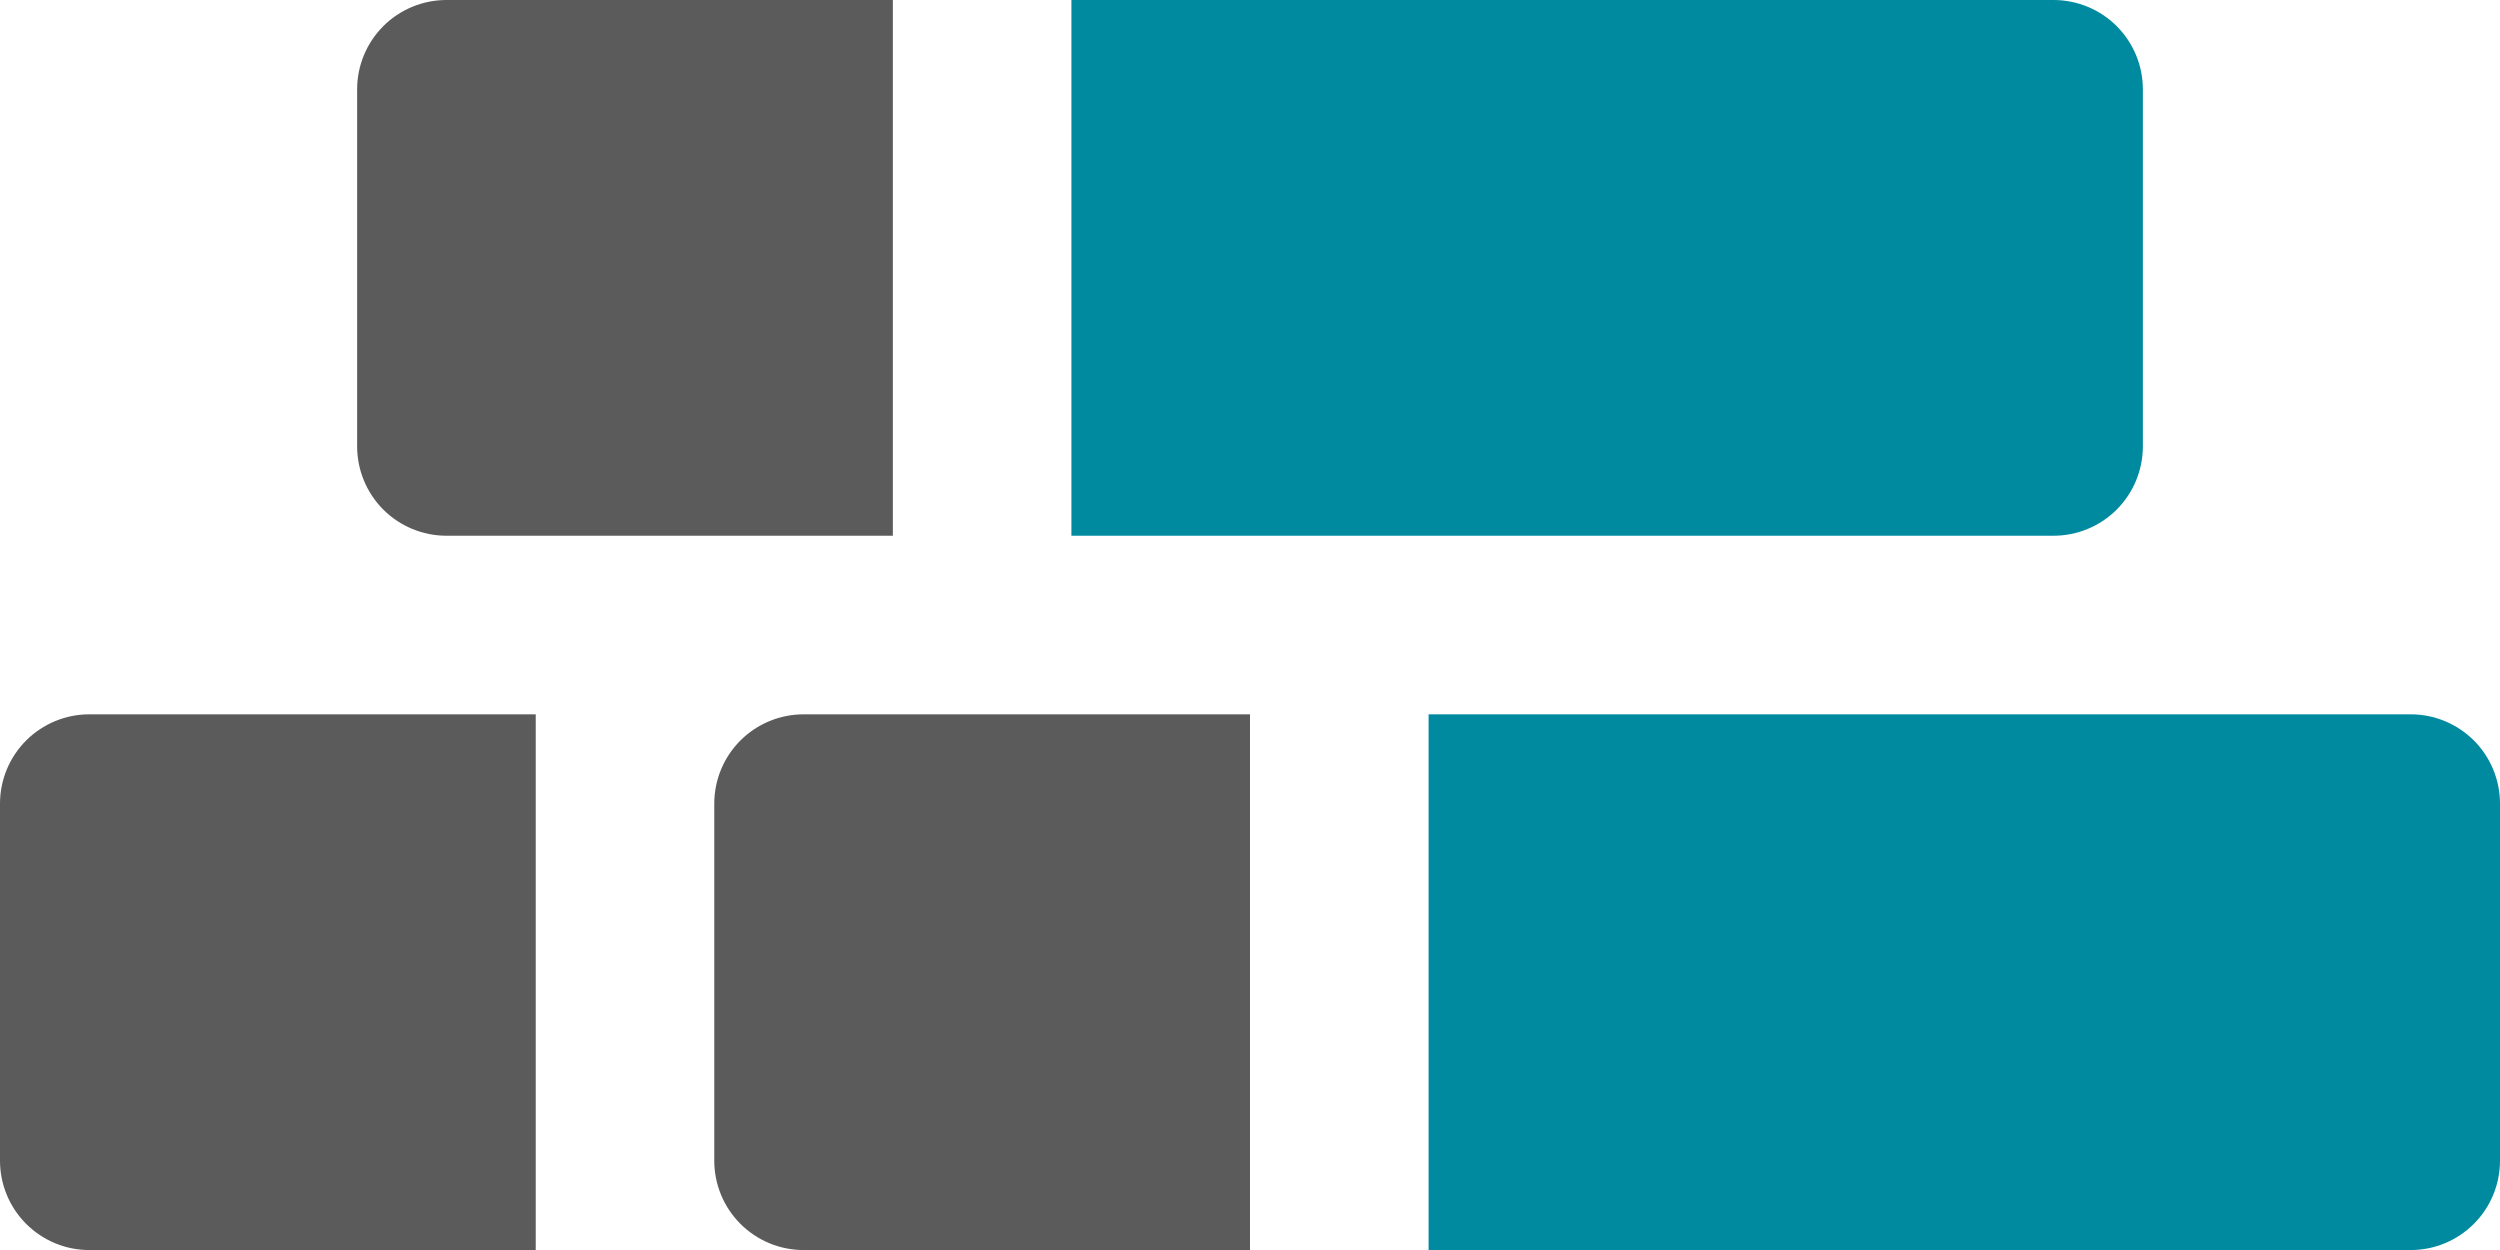
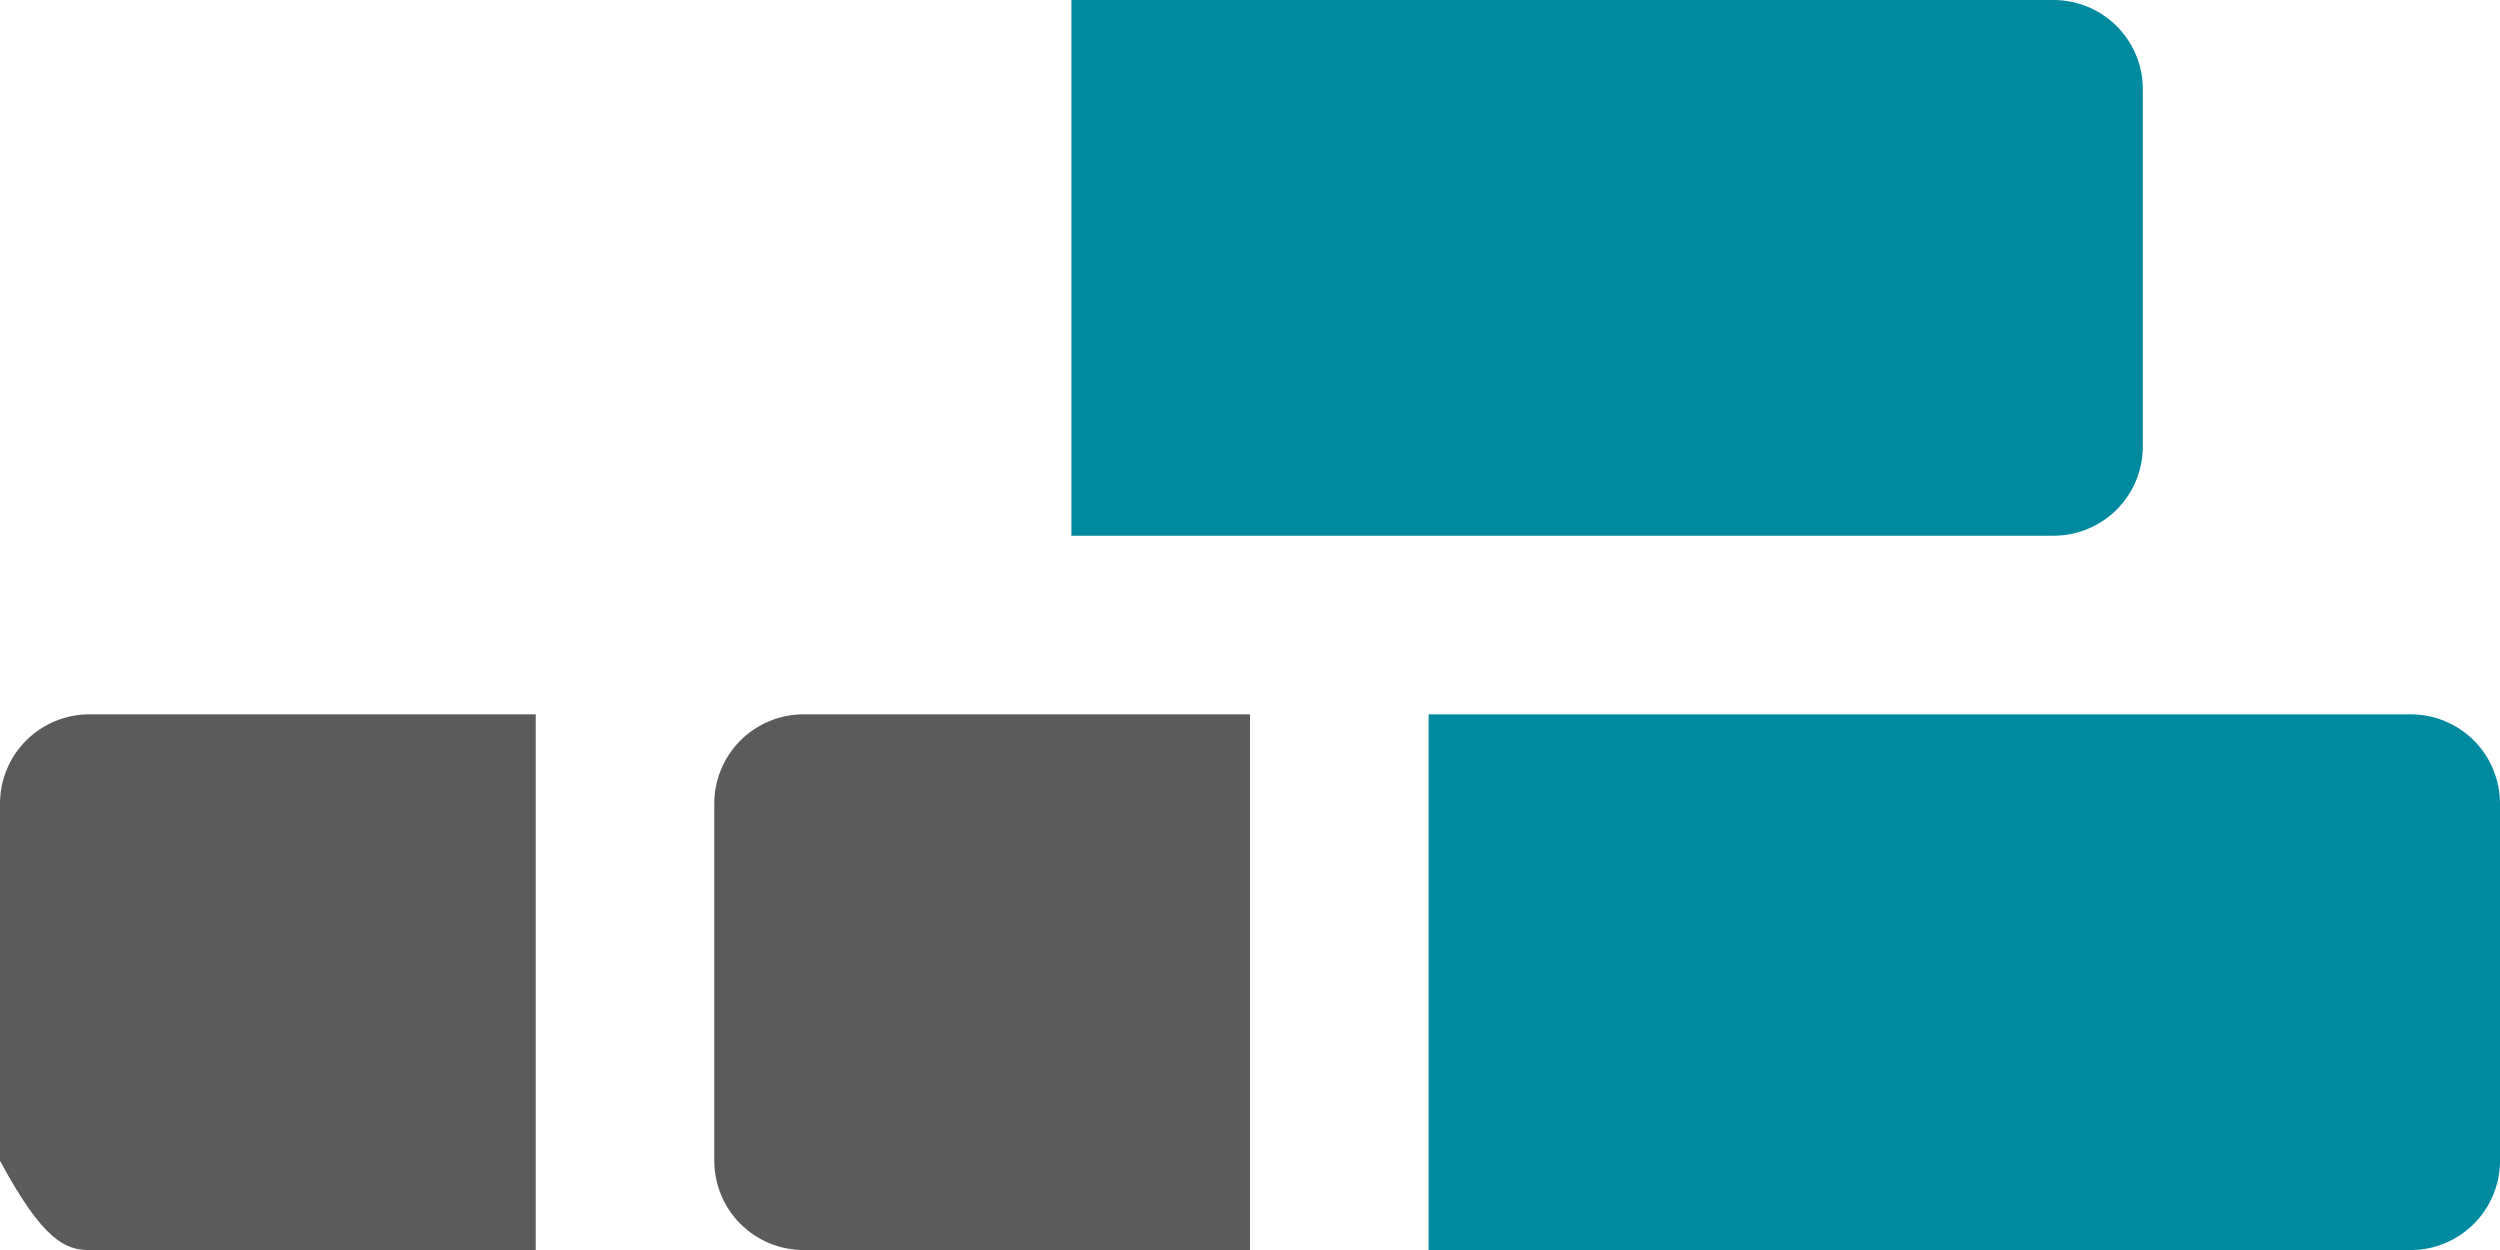
<svg xmlns="http://www.w3.org/2000/svg" width="48" height="24" viewBox="0 0 48 24" fill="none">
  <path d="M13.714 15.429V22.286C13.714 22.741 13.895 23.177 14.216 23.498C14.538 23.82 14.974 24.001 15.429 24.001H24V13.715H15.429C14.974 13.715 14.538 13.896 14.216 14.217C13.895 14.538 13.714 14.975 13.714 15.429Z" fill="#5B5B5B" />
-   <path d="M0 15.429V22.286C0 22.741 0.181 23.177 0.502 23.498C0.824 23.82 1.26 24.001 1.714 24.001H10.286V13.715H1.714C1.26 13.715 0.824 13.896 0.502 14.217C0.181 14.538 0 14.975 0 15.429Z" fill="#5B5B5B" />
+   <path d="M0 15.429V22.286C0.824 23.82 1.26 24.001 1.714 24.001H10.286V13.715H1.714C1.26 13.715 0.824 13.896 0.502 14.217C0.181 14.538 0 14.975 0 15.429Z" fill="#5B5B5B" />
  <path d="M46.286 13.715H27.429V24.001H46.286C46.74 24.001 47.176 23.82 47.498 23.498C47.819 23.177 48 22.741 48 22.286V15.429C48 14.975 47.819 14.538 47.498 14.217C47.176 13.896 46.74 13.715 46.286 13.715Z" fill="#008A9F" />
-   <path d="M8.571 10.286H17.143V0H8.571C8.117 0 7.681 0.181 7.359 0.502C7.038 0.824 6.857 1.26 6.857 1.714V8.571C6.857 9.026 7.038 9.462 7.359 9.784C7.681 10.105 8.117 10.286 8.571 10.286Z" fill="#5B5B5B" />
  <path d="M41.143 8.571V1.714C41.143 1.26 40.962 0.824 40.641 0.502C40.319 0.181 39.883 0 39.428 0H20.571V10.286H39.428C39.883 10.286 40.319 10.105 40.641 9.784C40.962 9.462 41.143 9.026 41.143 8.571Z" fill="#008A9F" />
</svg>